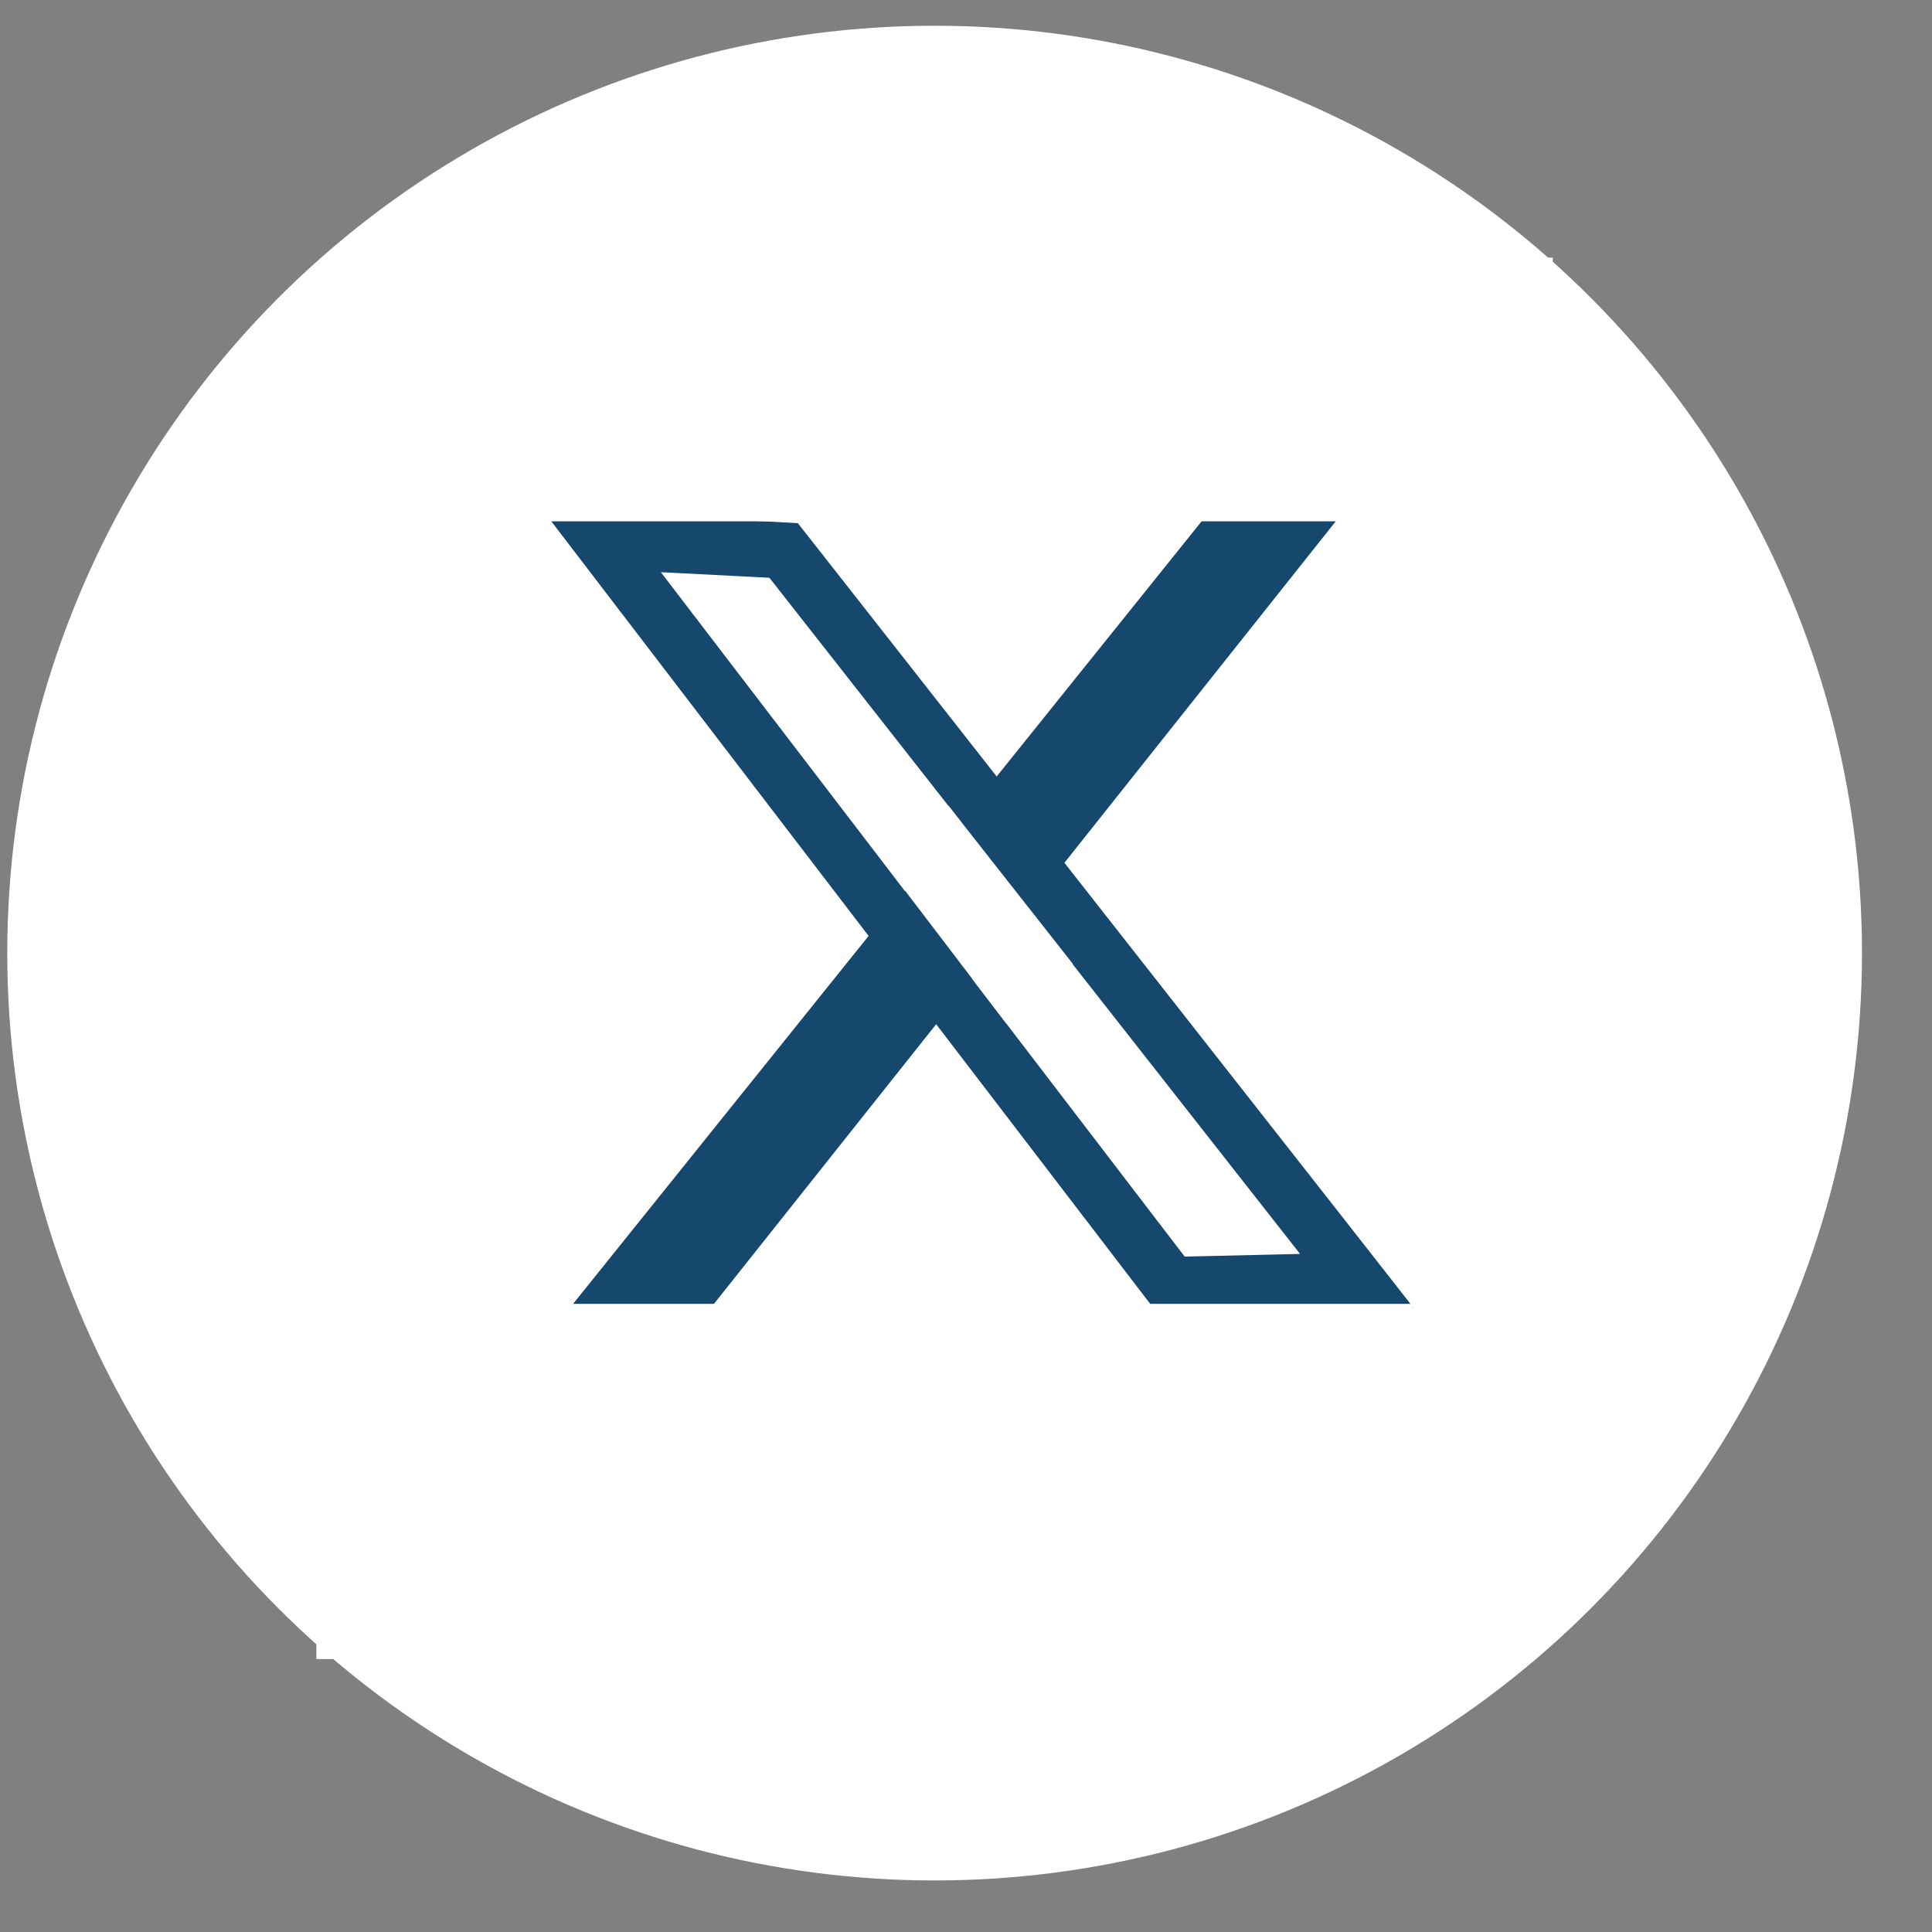
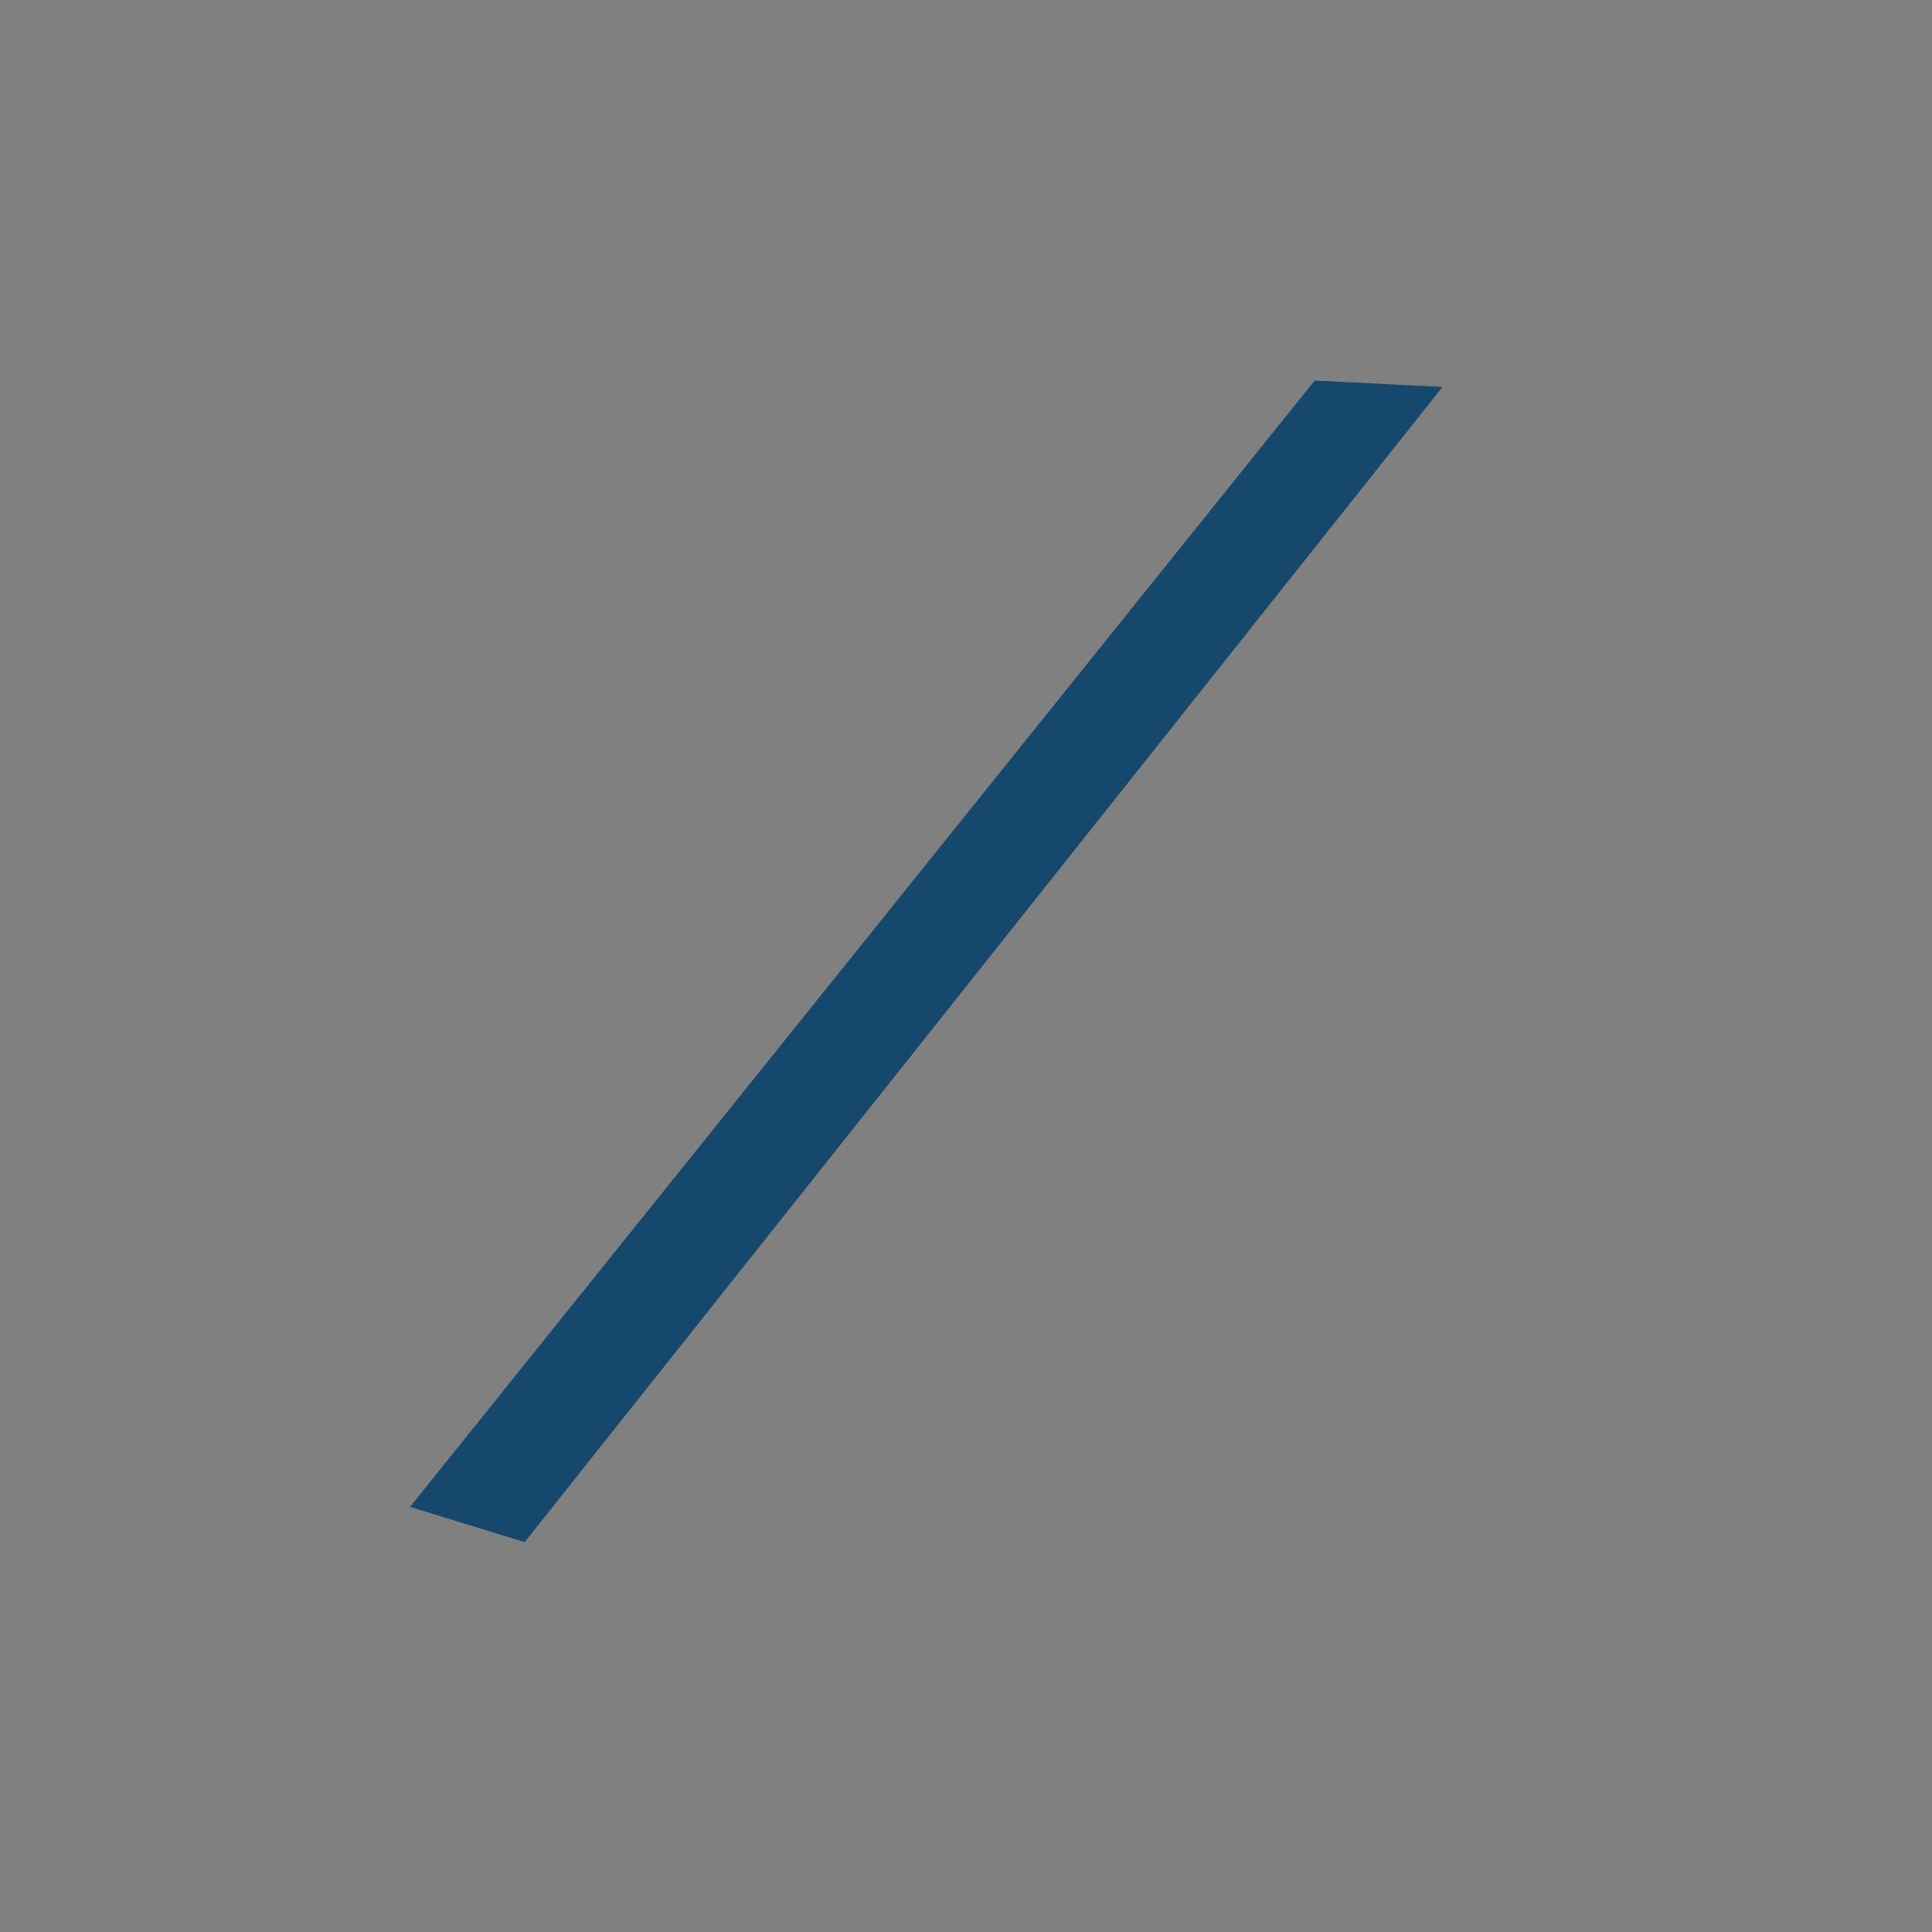
<svg xmlns="http://www.w3.org/2000/svg" width="25" height="25" viewBox="0 0 25 25" fill="none">
  <rect x="0" y="0" width="25" height="25" fill="#808080" stroke="none" />
  <g id="Frame 1000009612">
-     <circle id="Ellipse 1489" cx="12.094" cy="12.333" r="12" fill="white" />
    <g id="twitter new logo">
-       <path id="Rectangle 1" d="M8.242 7.597L15.036 16.474L15.154 16.628L15.353 16.623L16.846 16.588L17.555 16.572L17.129 16.028L10.247 7.259L10.14 7.123L9.963 7.113L8.556 7.041L7.786 7.001L8.242 7.597ZM8.242 7.597L8.542 7.393L8.542 7.393L8.242 7.597Z" stroke="#16476D" stroke-width="0.726" />
      <path id="Rectangle 4" d="M17.012 4.924L18.666 5.007L6.789 19.955L5.306 19.499L17.012 4.924Z" fill="#16476D" />
-       <rect id="Rectangle 5" x="6.227" y="3.333" width="13.865" height="3.413" fill="white" />
-       <rect id="Rectangle 6" x="4.094" y="16.872" width="14.187" height="4.596" fill="white" />
-       <path id="Rectangle 7" d="M11.349 11.05L12.275 10.428L13.883 12.474L13.017 13.238L11.349 11.05Z" fill="white" />
    </g>
  </g>
</svg>